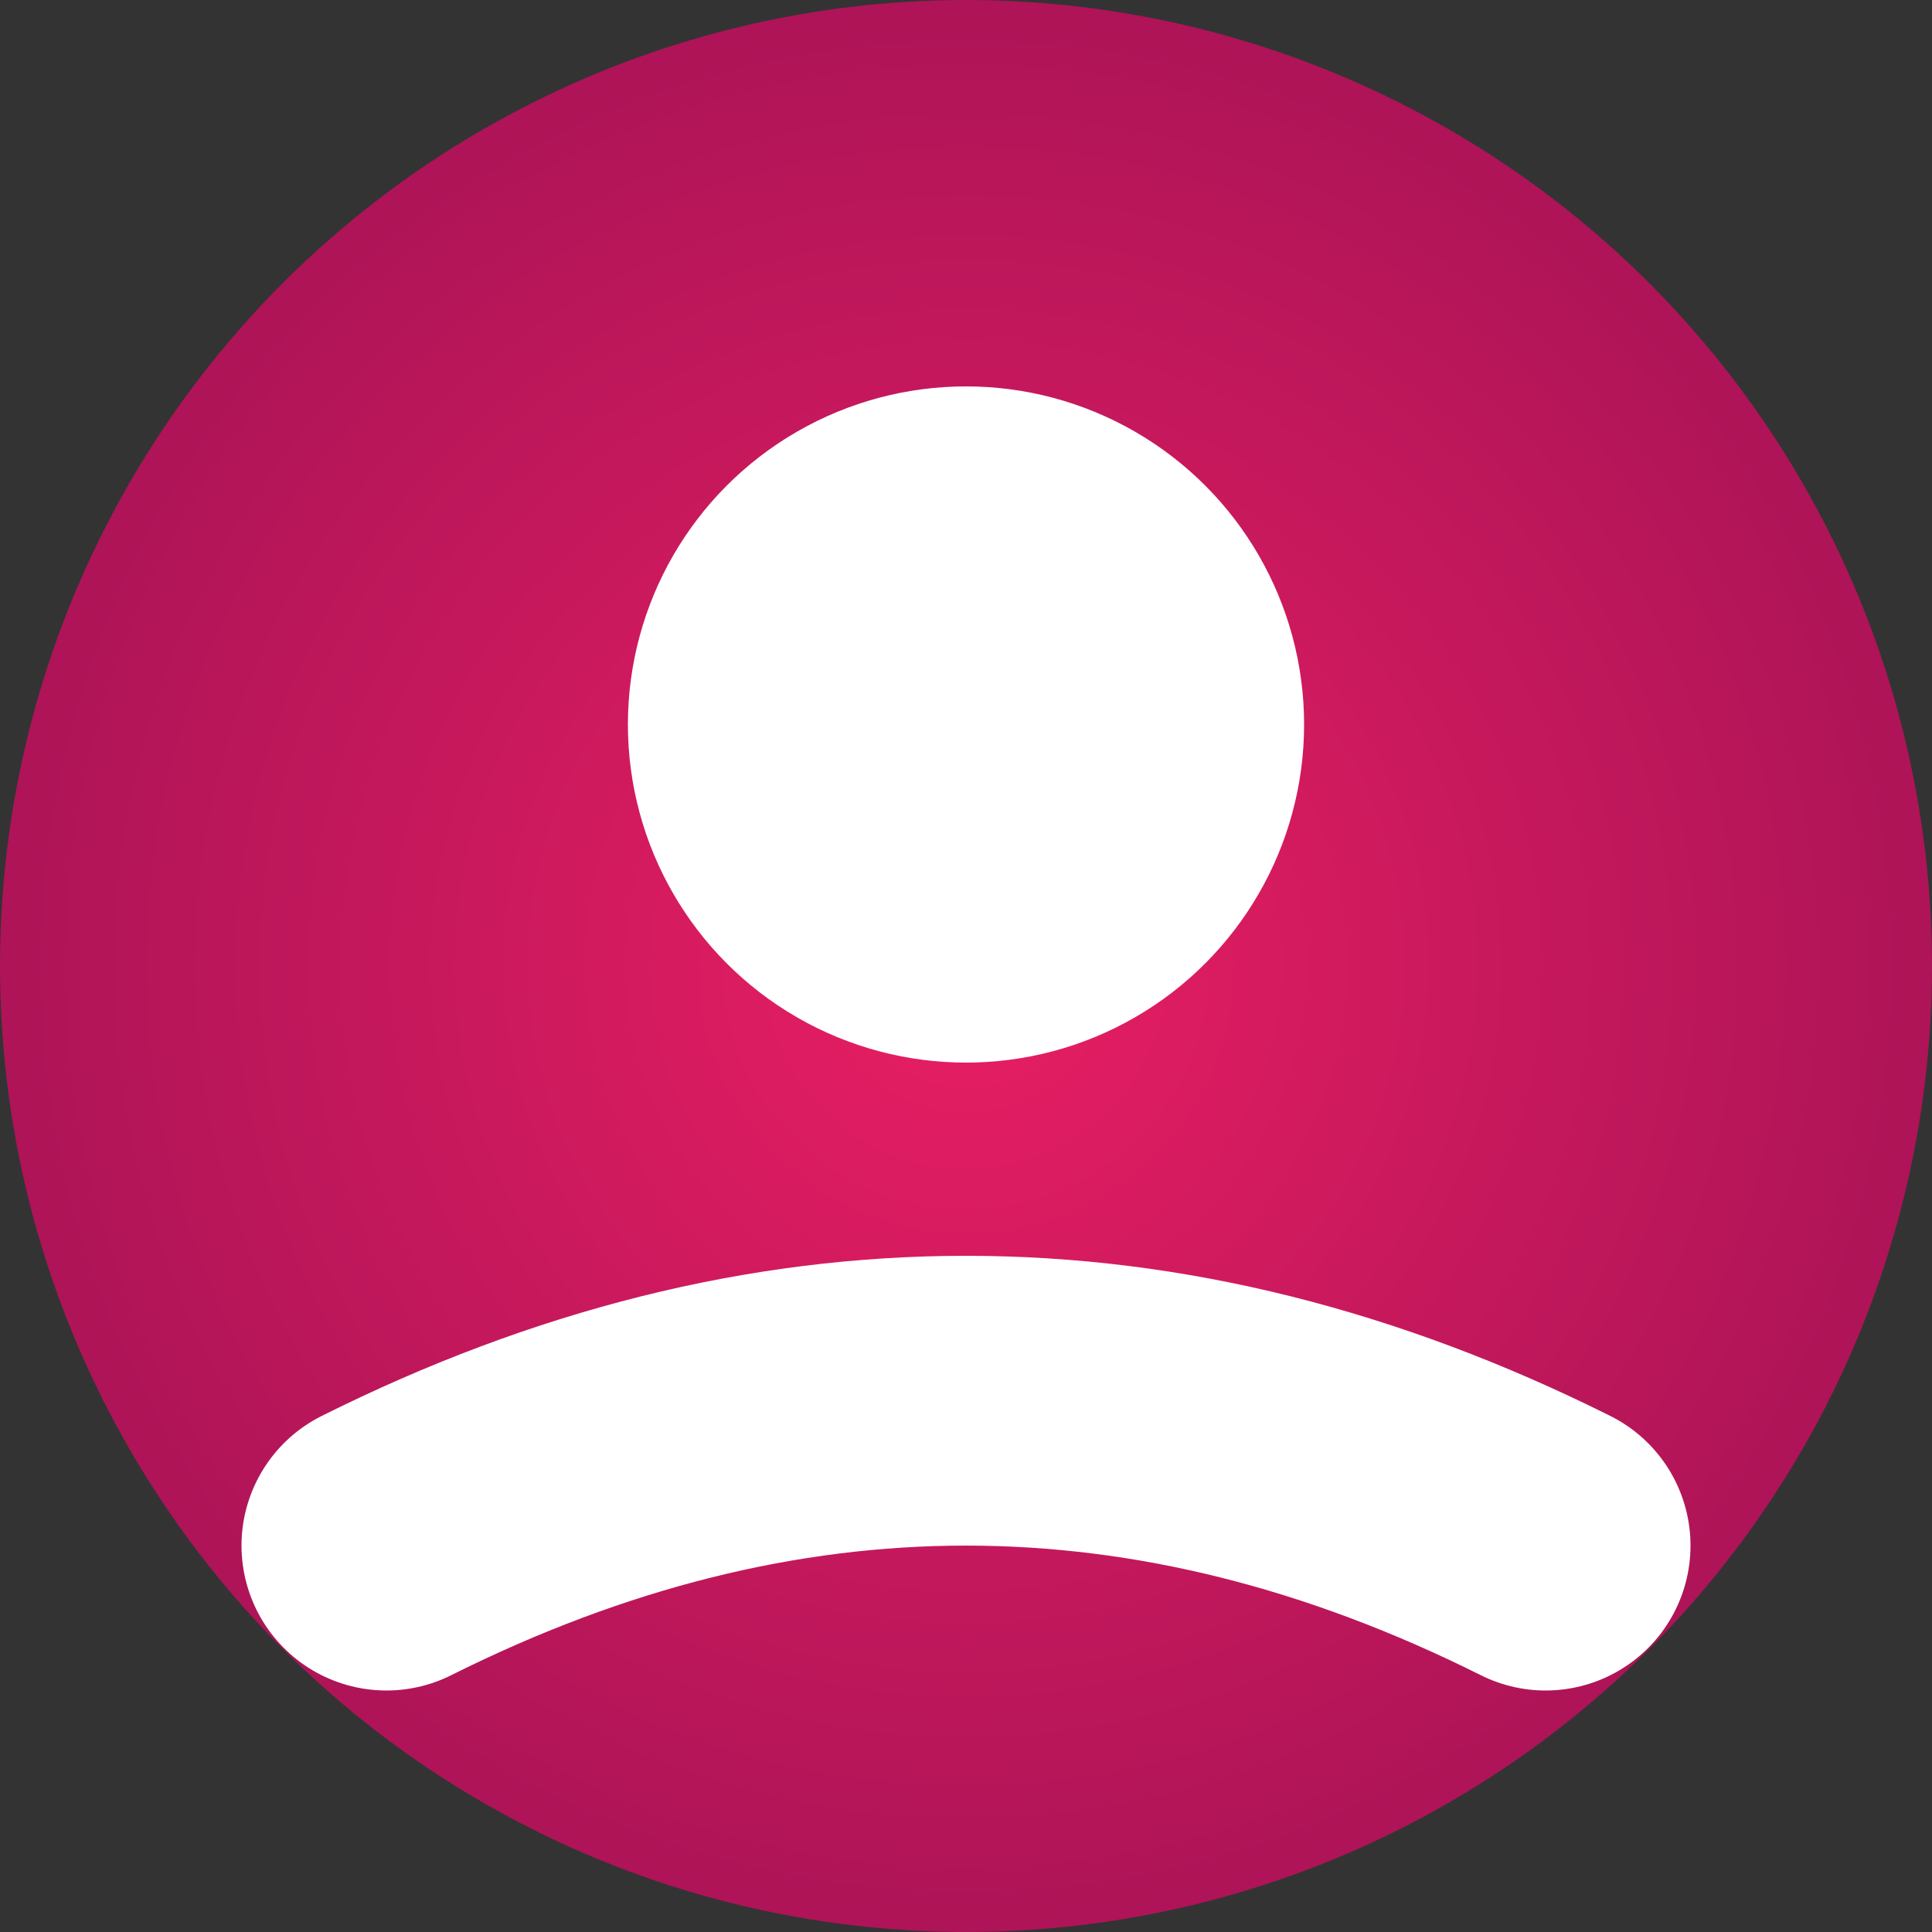
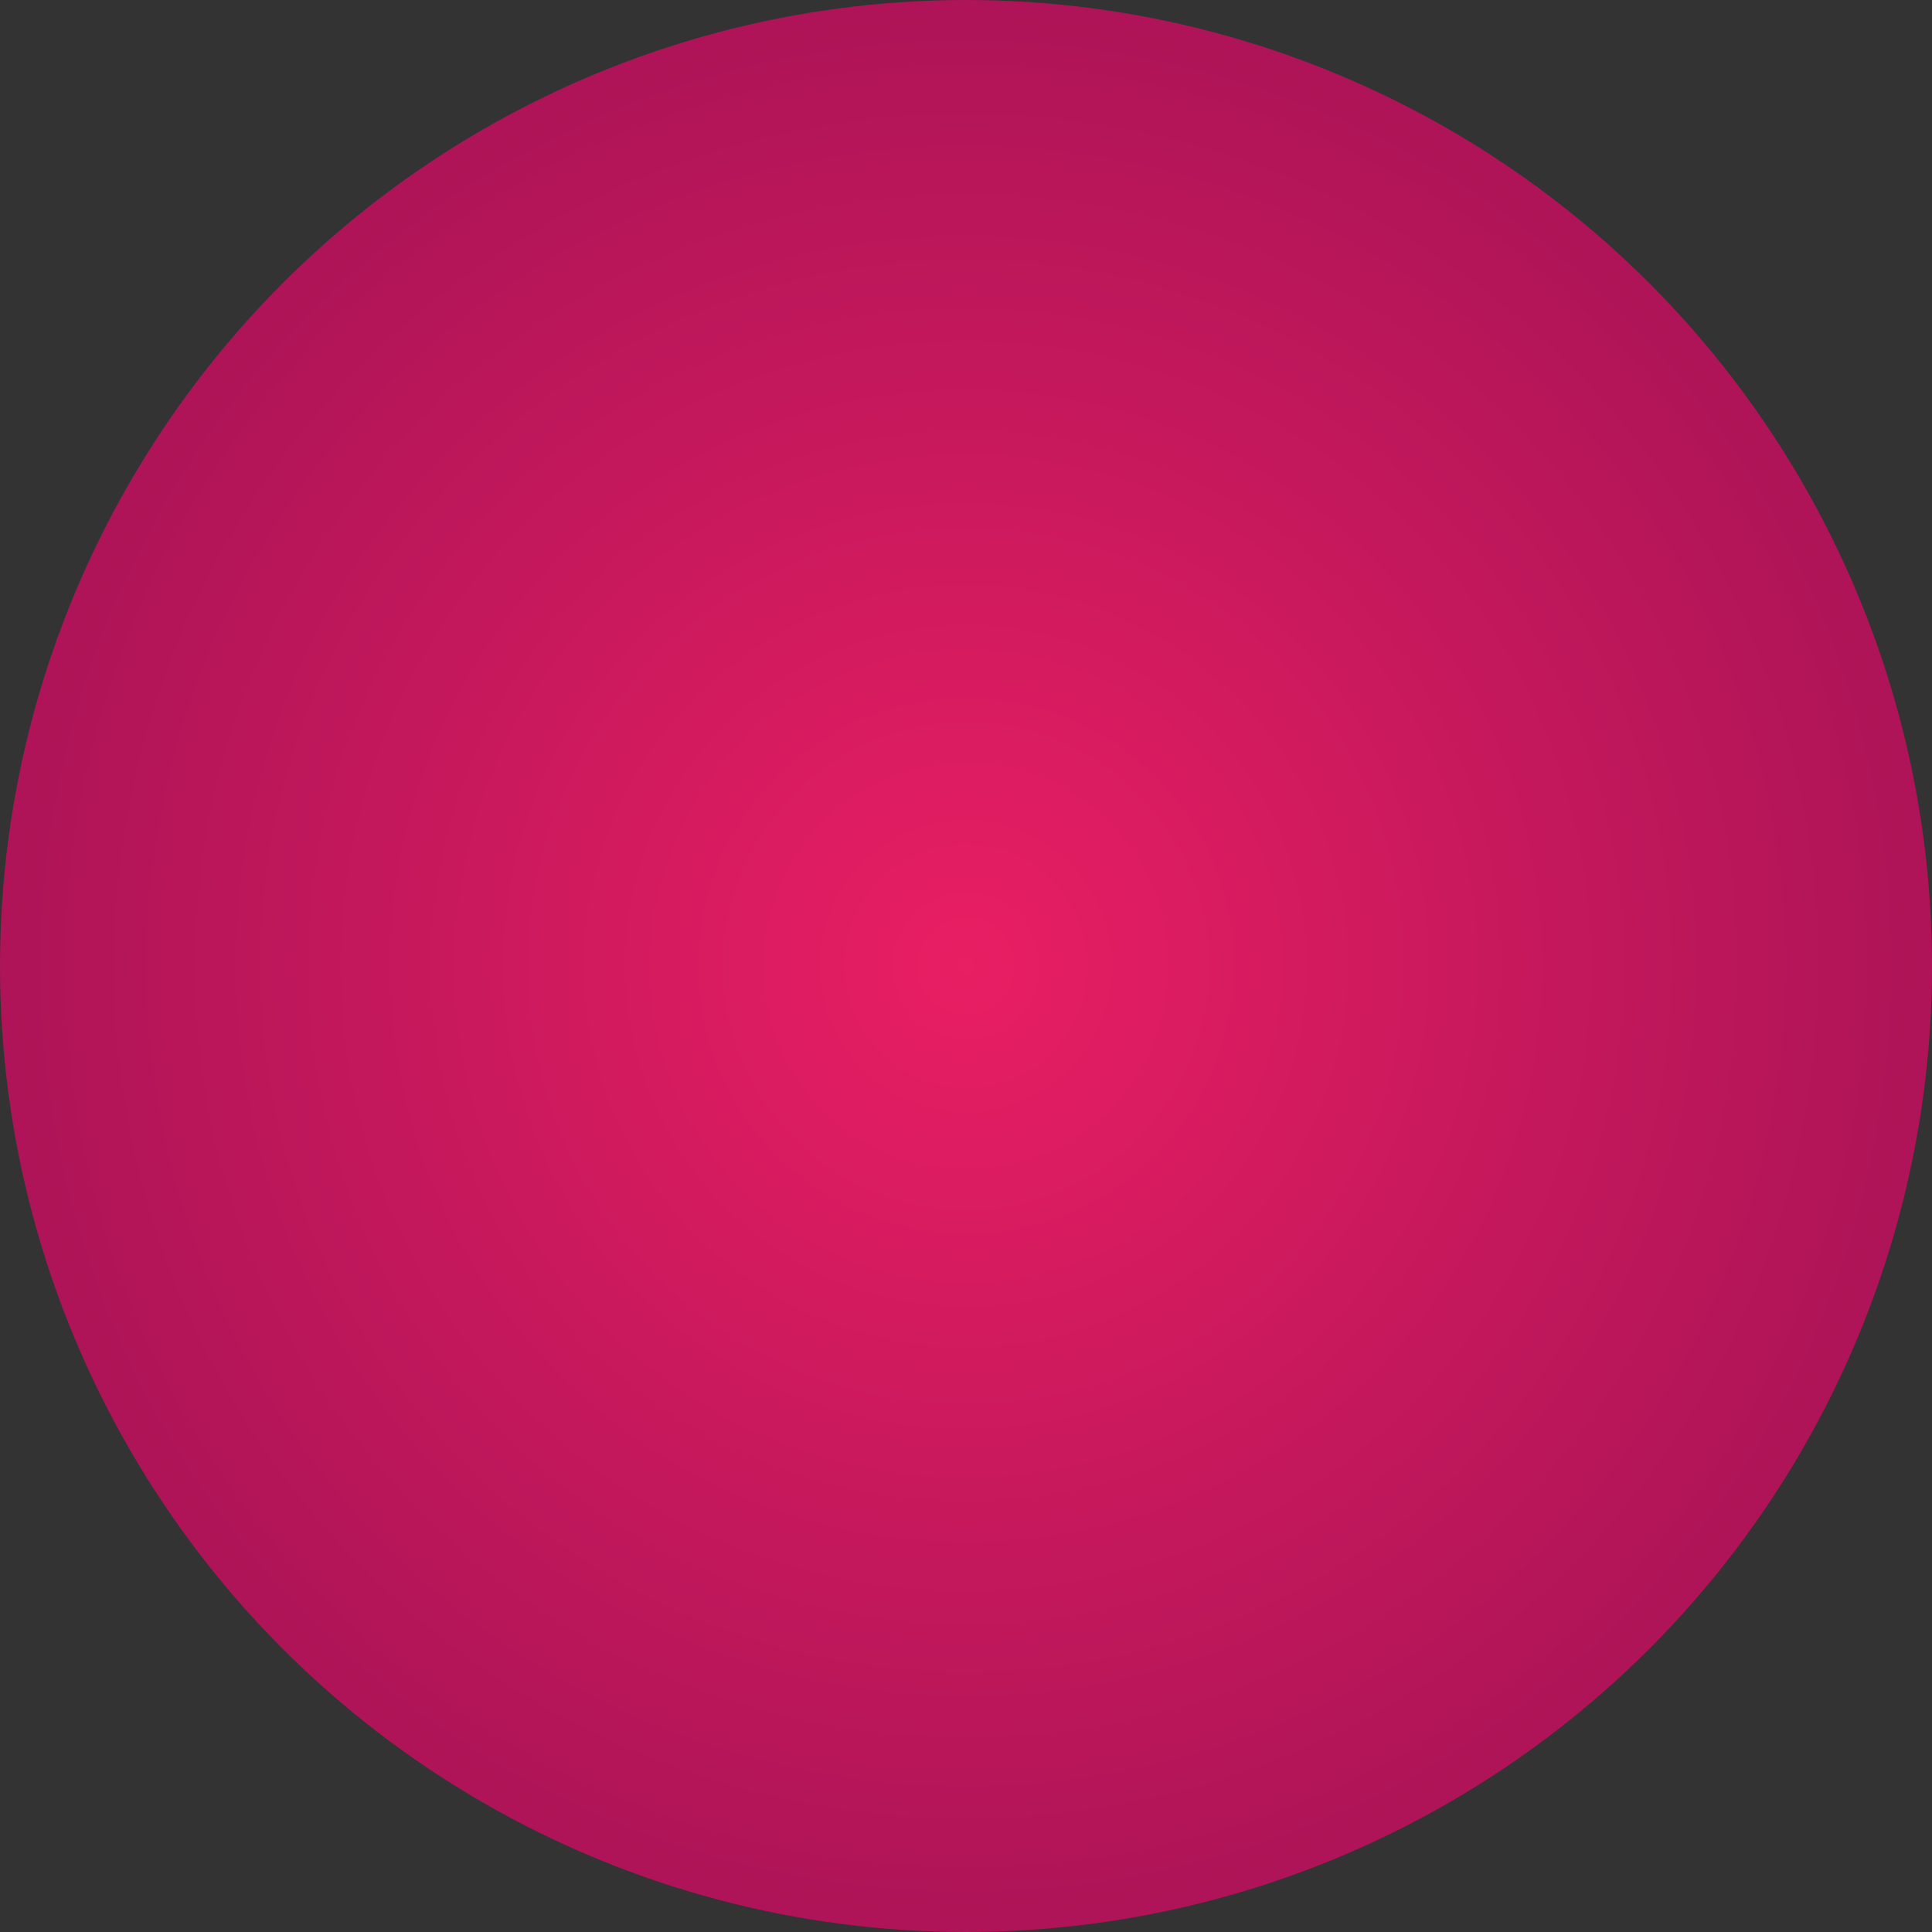
<svg xmlns="http://www.w3.org/2000/svg" viewBox="0 0 40 40" width="40" height="40">
  <rect x="0" y="0" width="40" height="40" fill="#333333" stroke="none" />
  <defs>
    <radialGradient id="userGrad2" cx="50%" cy="50%" r="50%">
      <stop offset="0%" style="stop-color:#E91E63;stop-opacity:1" />
      <stop offset="100%" style="stop-color:#AD1457;stop-opacity:1" />
    </radialGradient>
  </defs>
  <circle cx="20" cy="20" r="20" fill="url(#userGrad2)" />
-   <circle cx="20" cy="15" r="7" fill="#FFF" />
-   <path d="M 8 32 Q 20 26 32 32" stroke="#FFF" stroke-width="6" fill="none" stroke-linecap="round" />
</svg>